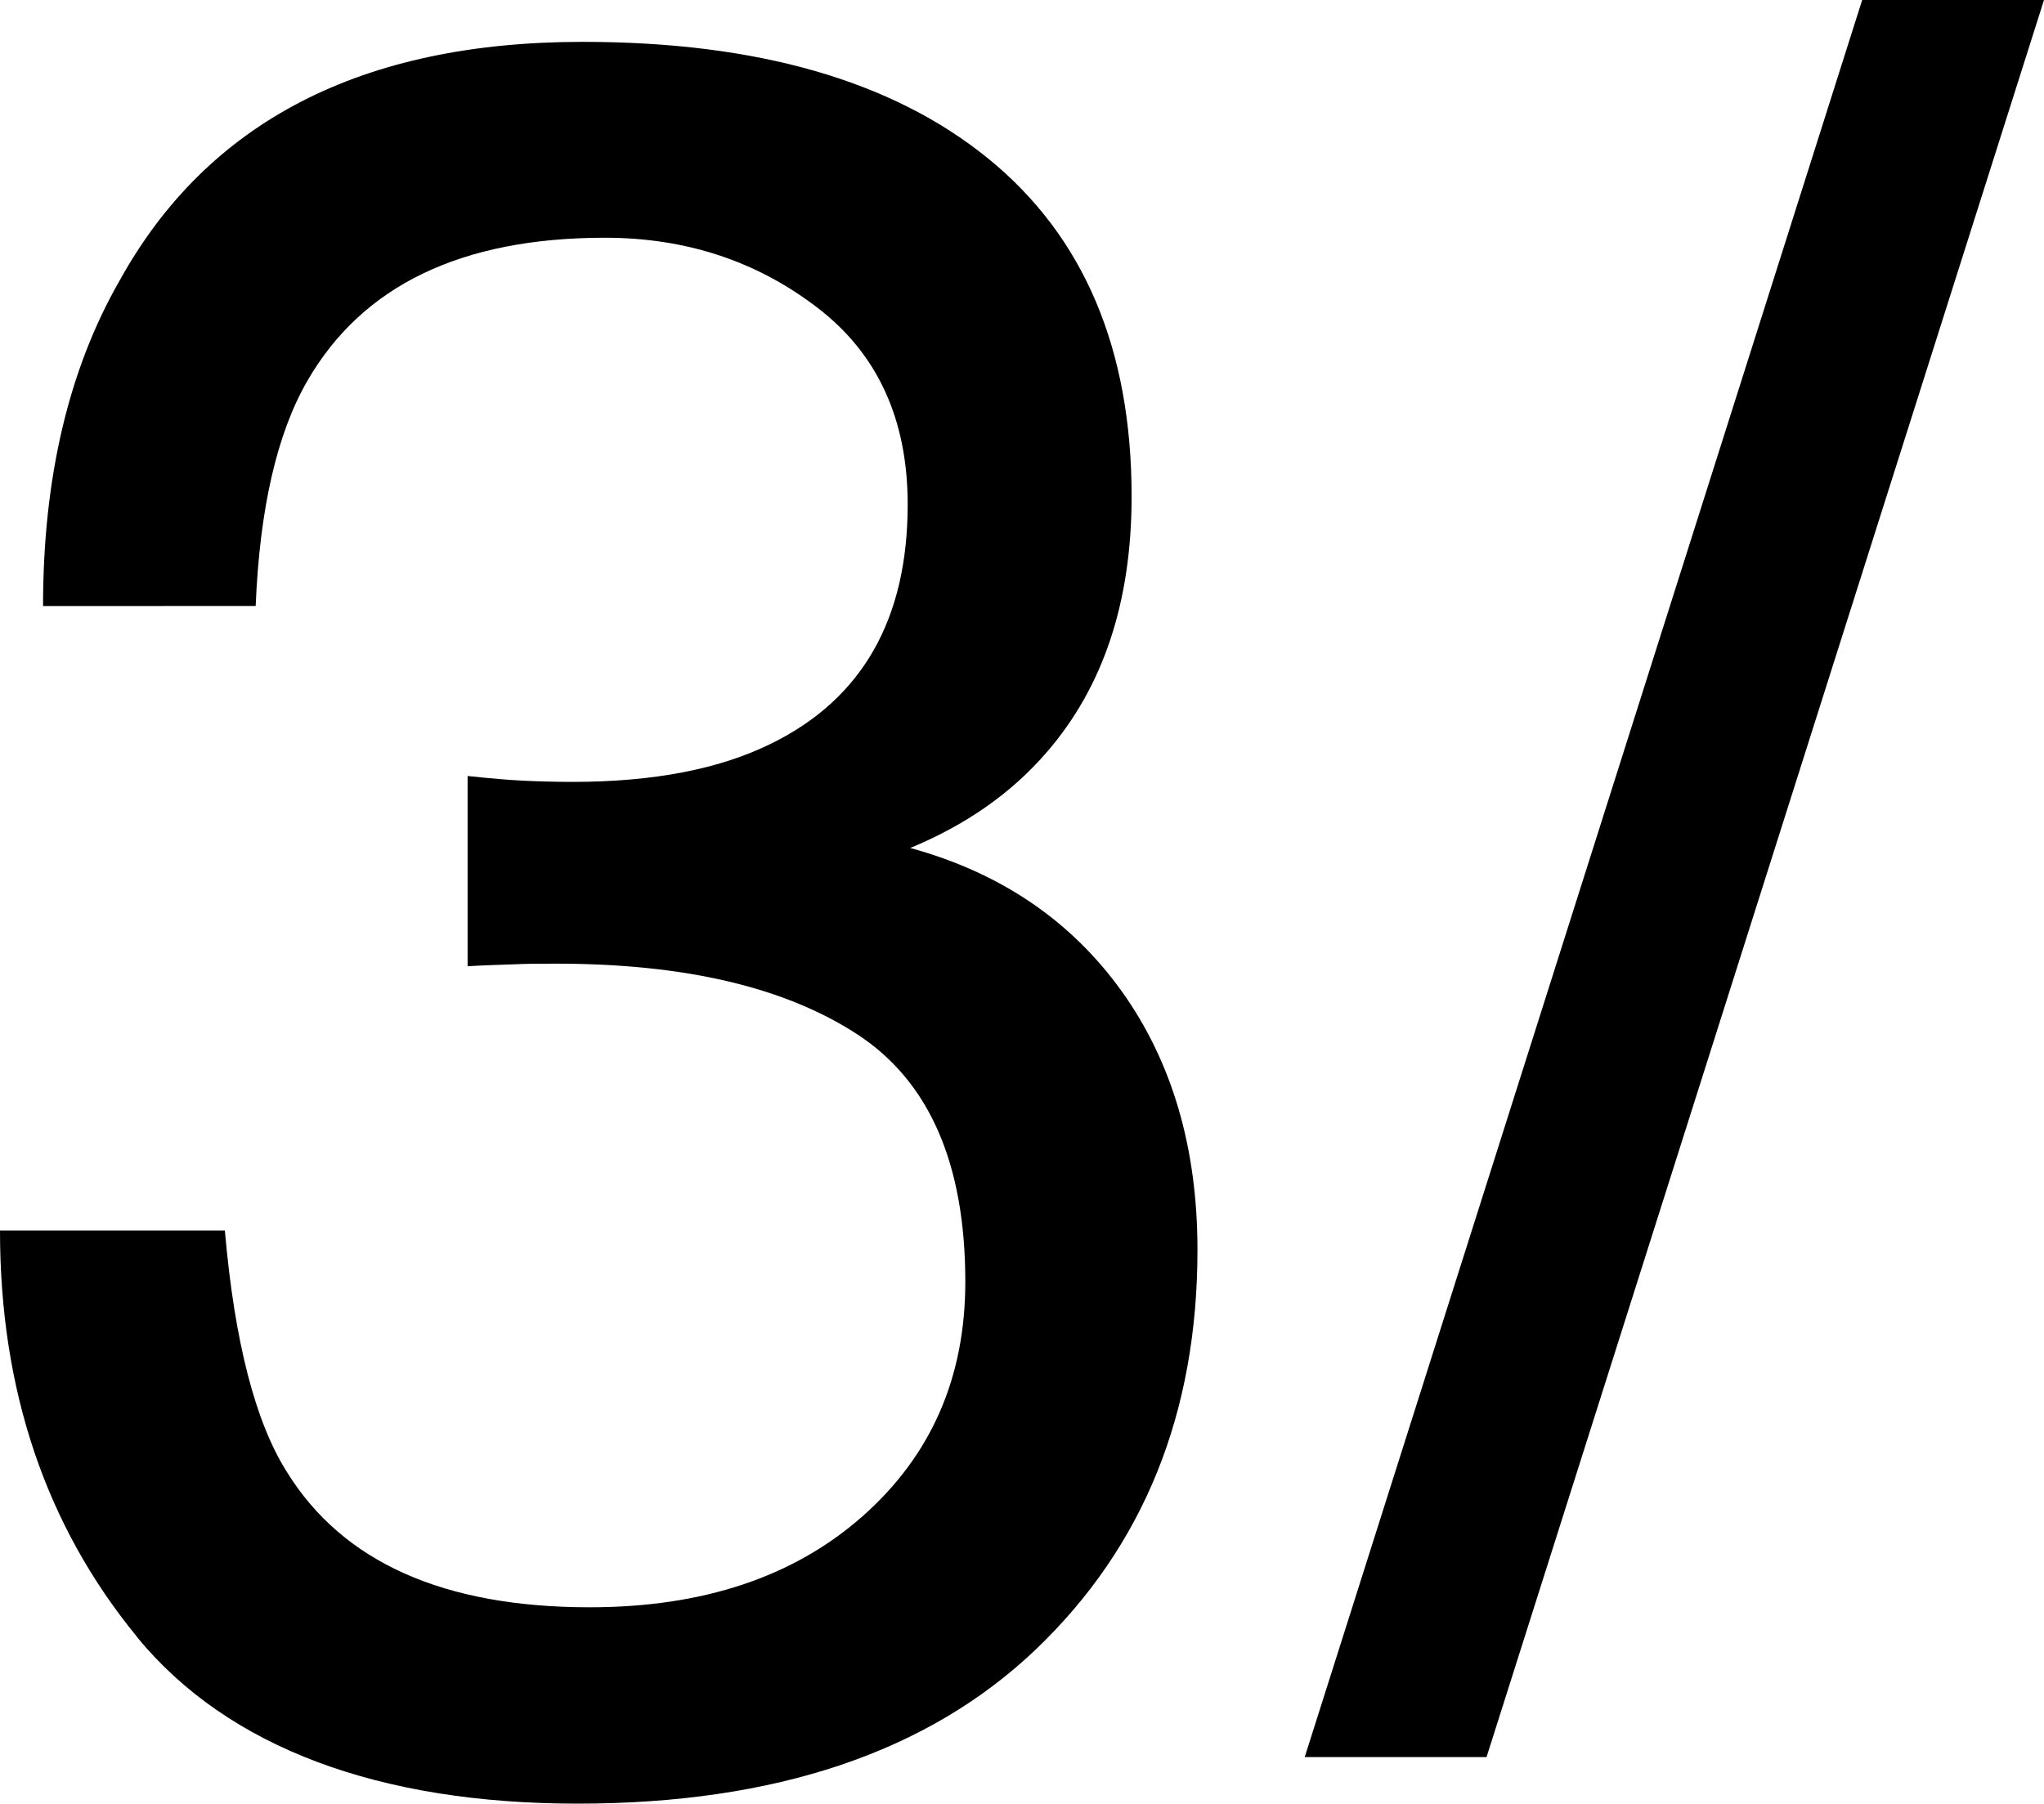
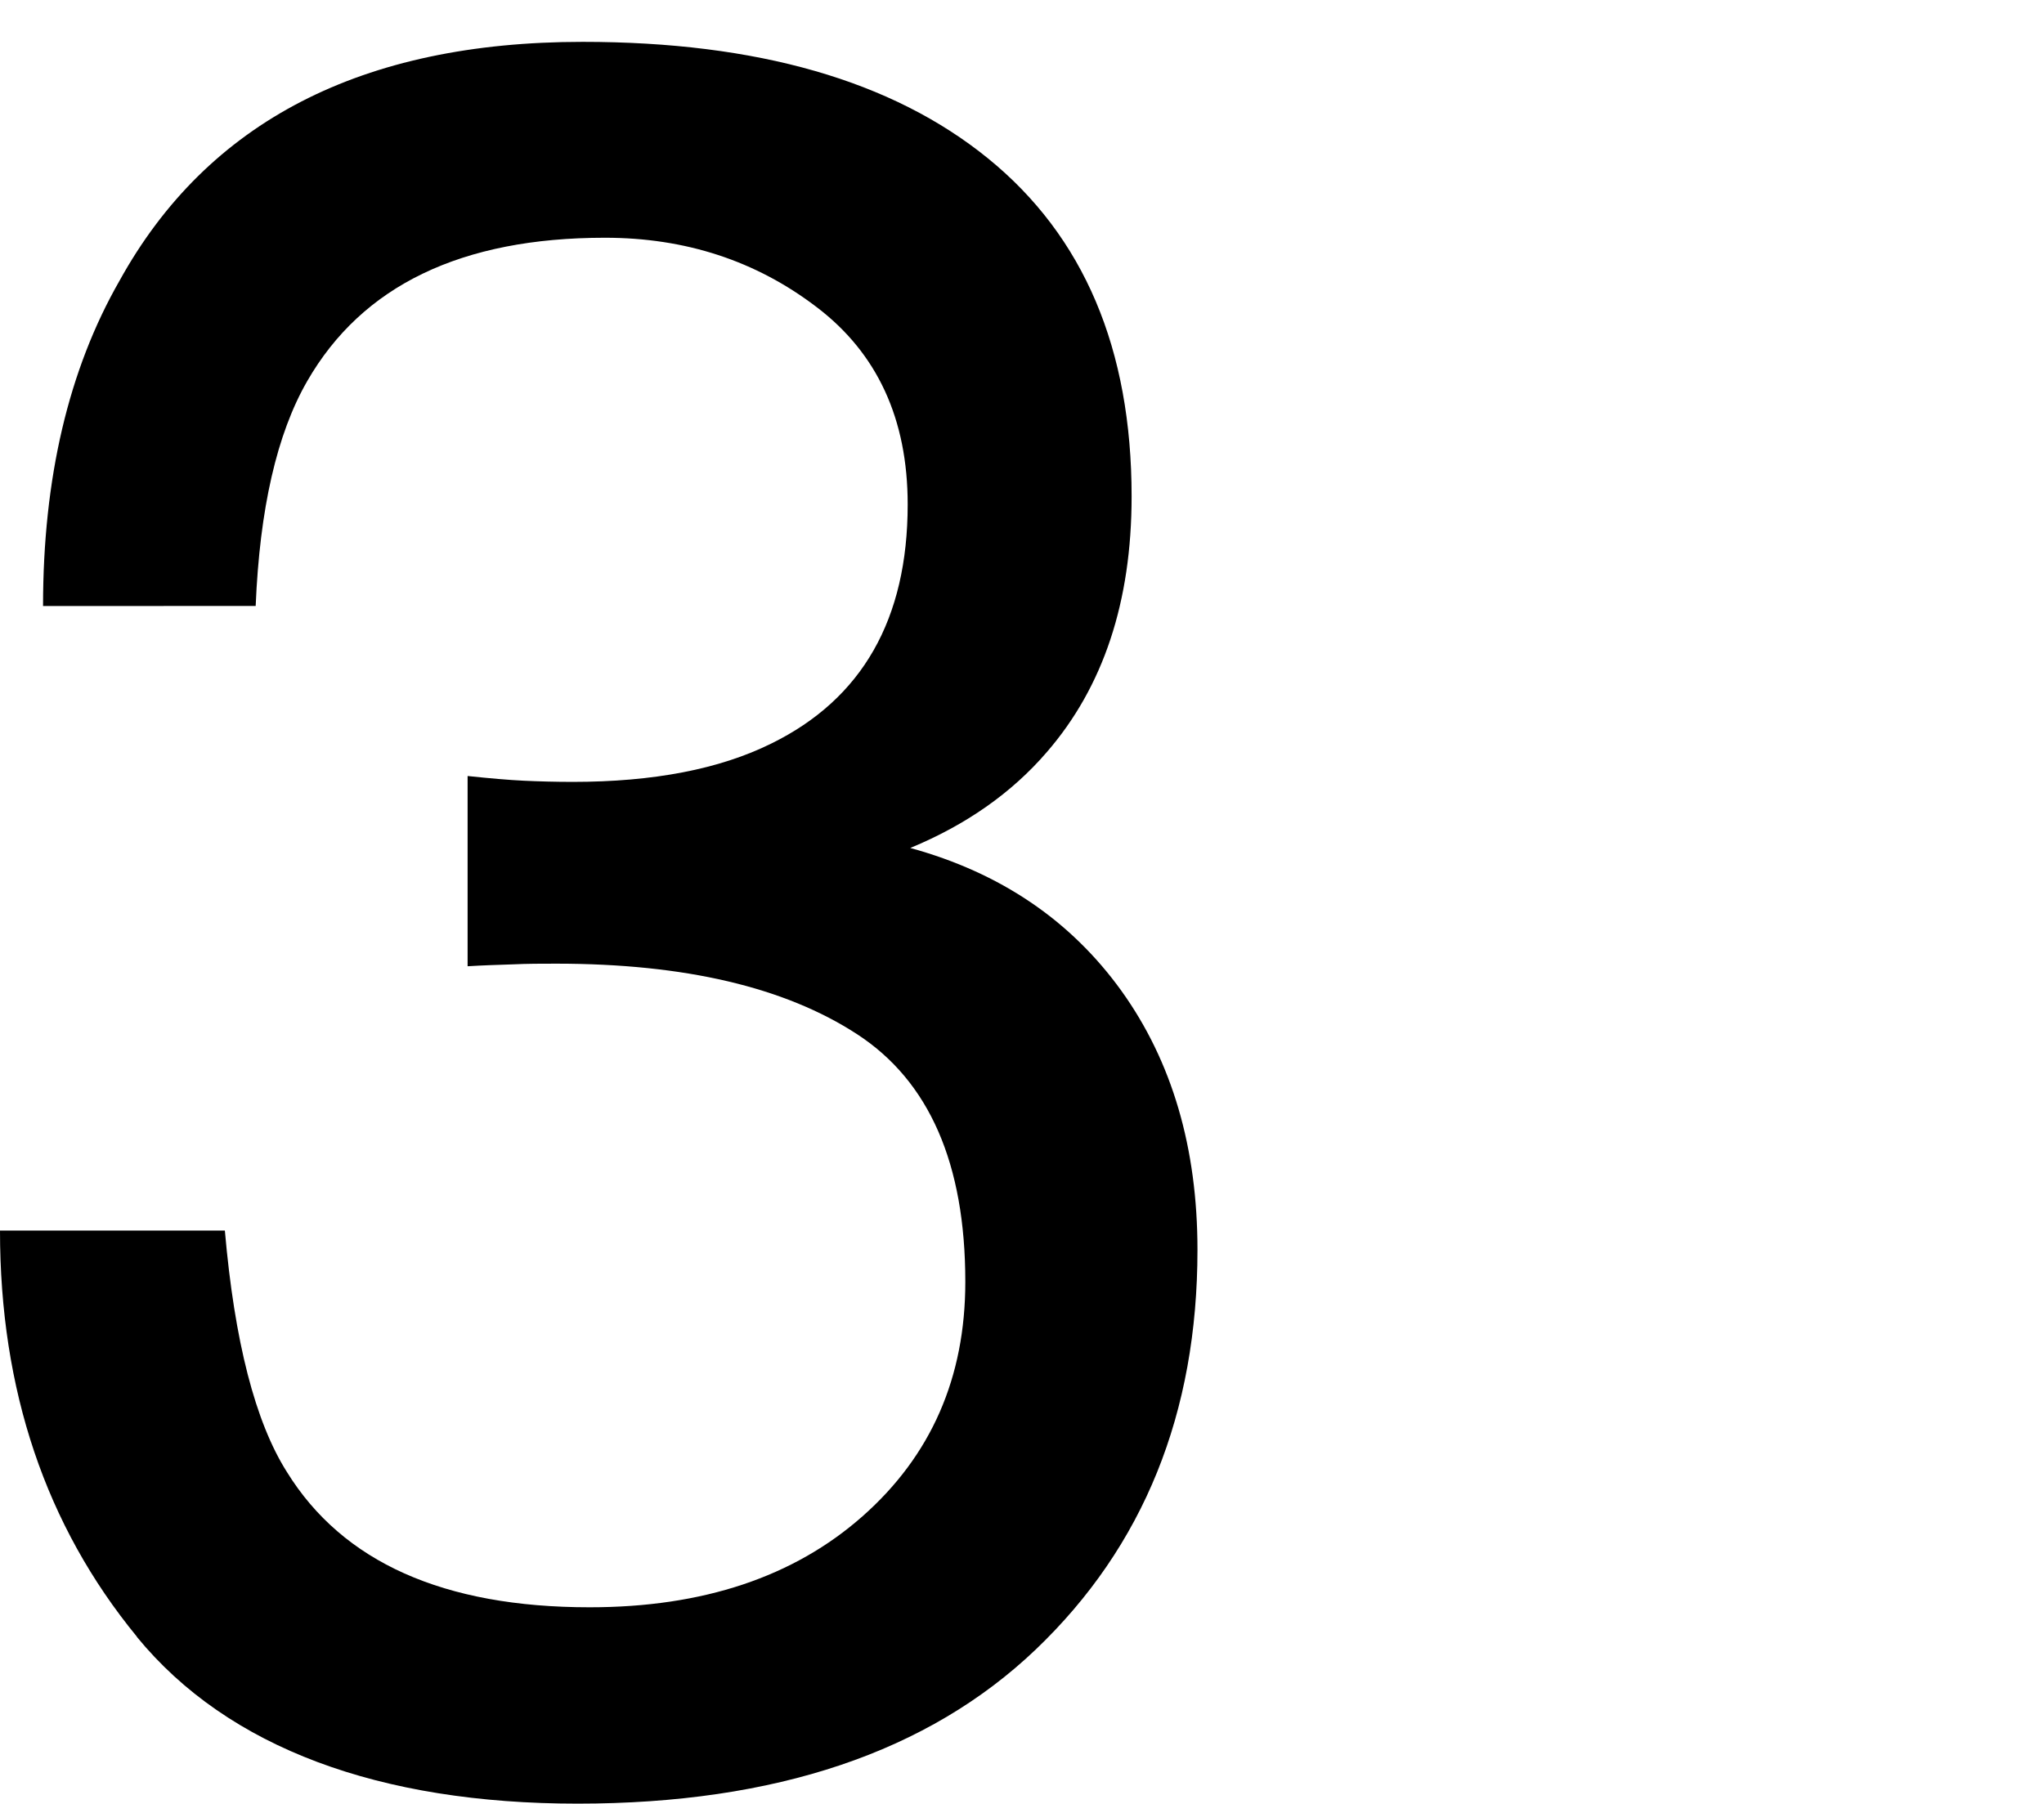
<svg xmlns="http://www.w3.org/2000/svg" id="Capa_2" data-name="Capa 2" viewBox="0 0 86.9 76.7">
  <defs>
    <style>      .cls-1 {        stroke-width: 0px;      }    </style>
  </defs>
  <g id="Capa_1-2" data-name="Capa 1">
    <g>
      <path class="cls-1" d="m5.82,69.6c-3.88-4.73-5.82-10.49-5.82-17.27h9.56c.41,4.71,1.29,8.14,2.64,10.27,2.37,3.83,6.66,5.75,12.87,5.75,4.81,0,8.68-1.29,11.6-3.87,2.92-2.58,4.37-5.9,4.37-9.97,0-5.02-1.53-8.53-4.6-10.53-3.07-2-7.33-3-12.79-3-.61,0-1.23,0-1.86.03-.63.02-1.26.04-1.91.08v-8.09c.95.1,1.75.17,2.39.2.64.03,1.34.05,2.08.05,3.42,0,6.24-.54,8.44-1.63,3.87-1.9,5.8-5.29,5.8-10.17,0-3.63-1.29-6.43-3.87-8.39-2.58-1.97-5.58-2.95-9-2.95-6.1,0-10.32,2.03-12.66,6.1-1.29,2.24-2.02,5.43-2.19,9.56H1.83c0-5.42,1.08-10.04,3.25-13.83C8.82,5.17,15.38,1.78,24.77,1.78c7.43,0,13.17,1.65,17.24,4.96,4.07,3.31,6.1,8.1,6.1,14.37,0,4.48-1.2,8.1-3.61,10.88-1.49,1.73-3.43,3.09-5.8,4.07,3.83,1.05,6.82,3.08,8.98,6.08,2.15,3,3.23,6.67,3.23,11.01,0,6.95-2.29,12.61-6.87,16.99-4.58,4.37-11.07,6.56-19.48,6.56s-14.86-2.36-18.74-7.09Z" />
-       <path class="cls-1" d="m79.17,0h7.73l-23.7,74.72h-7.73L79.17,0Z" />
    </g>
  </g>
</svg>